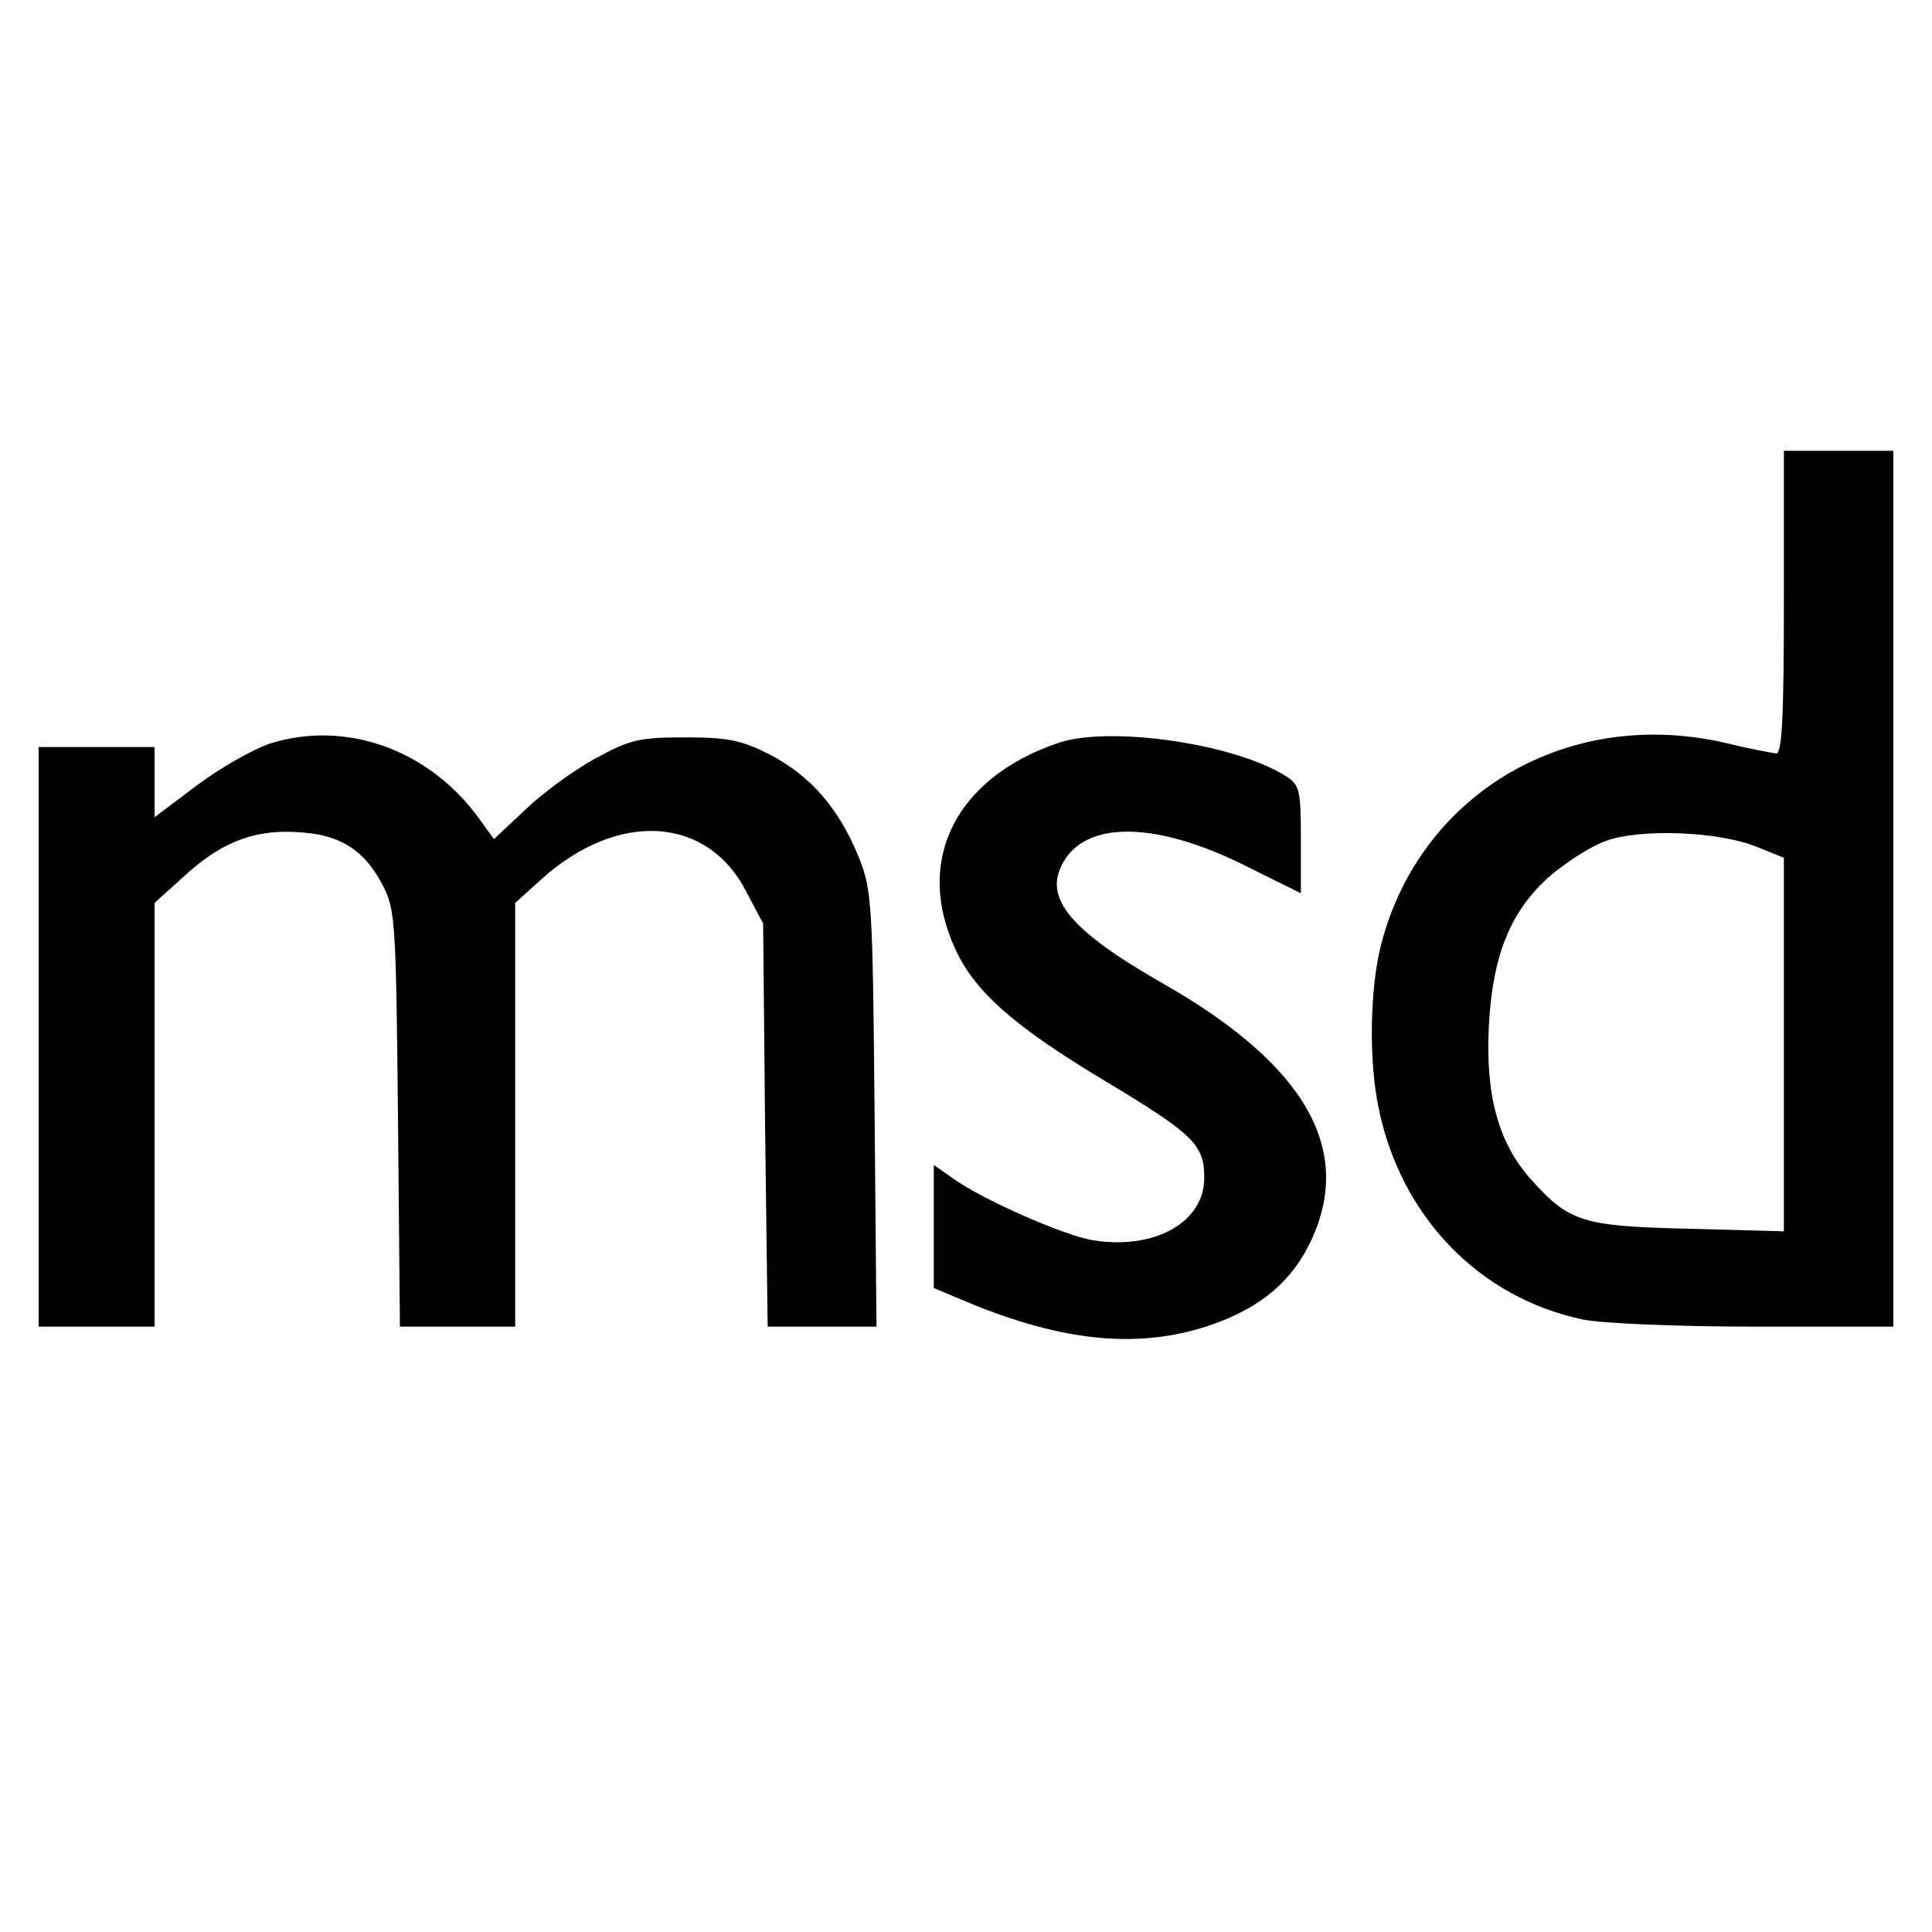
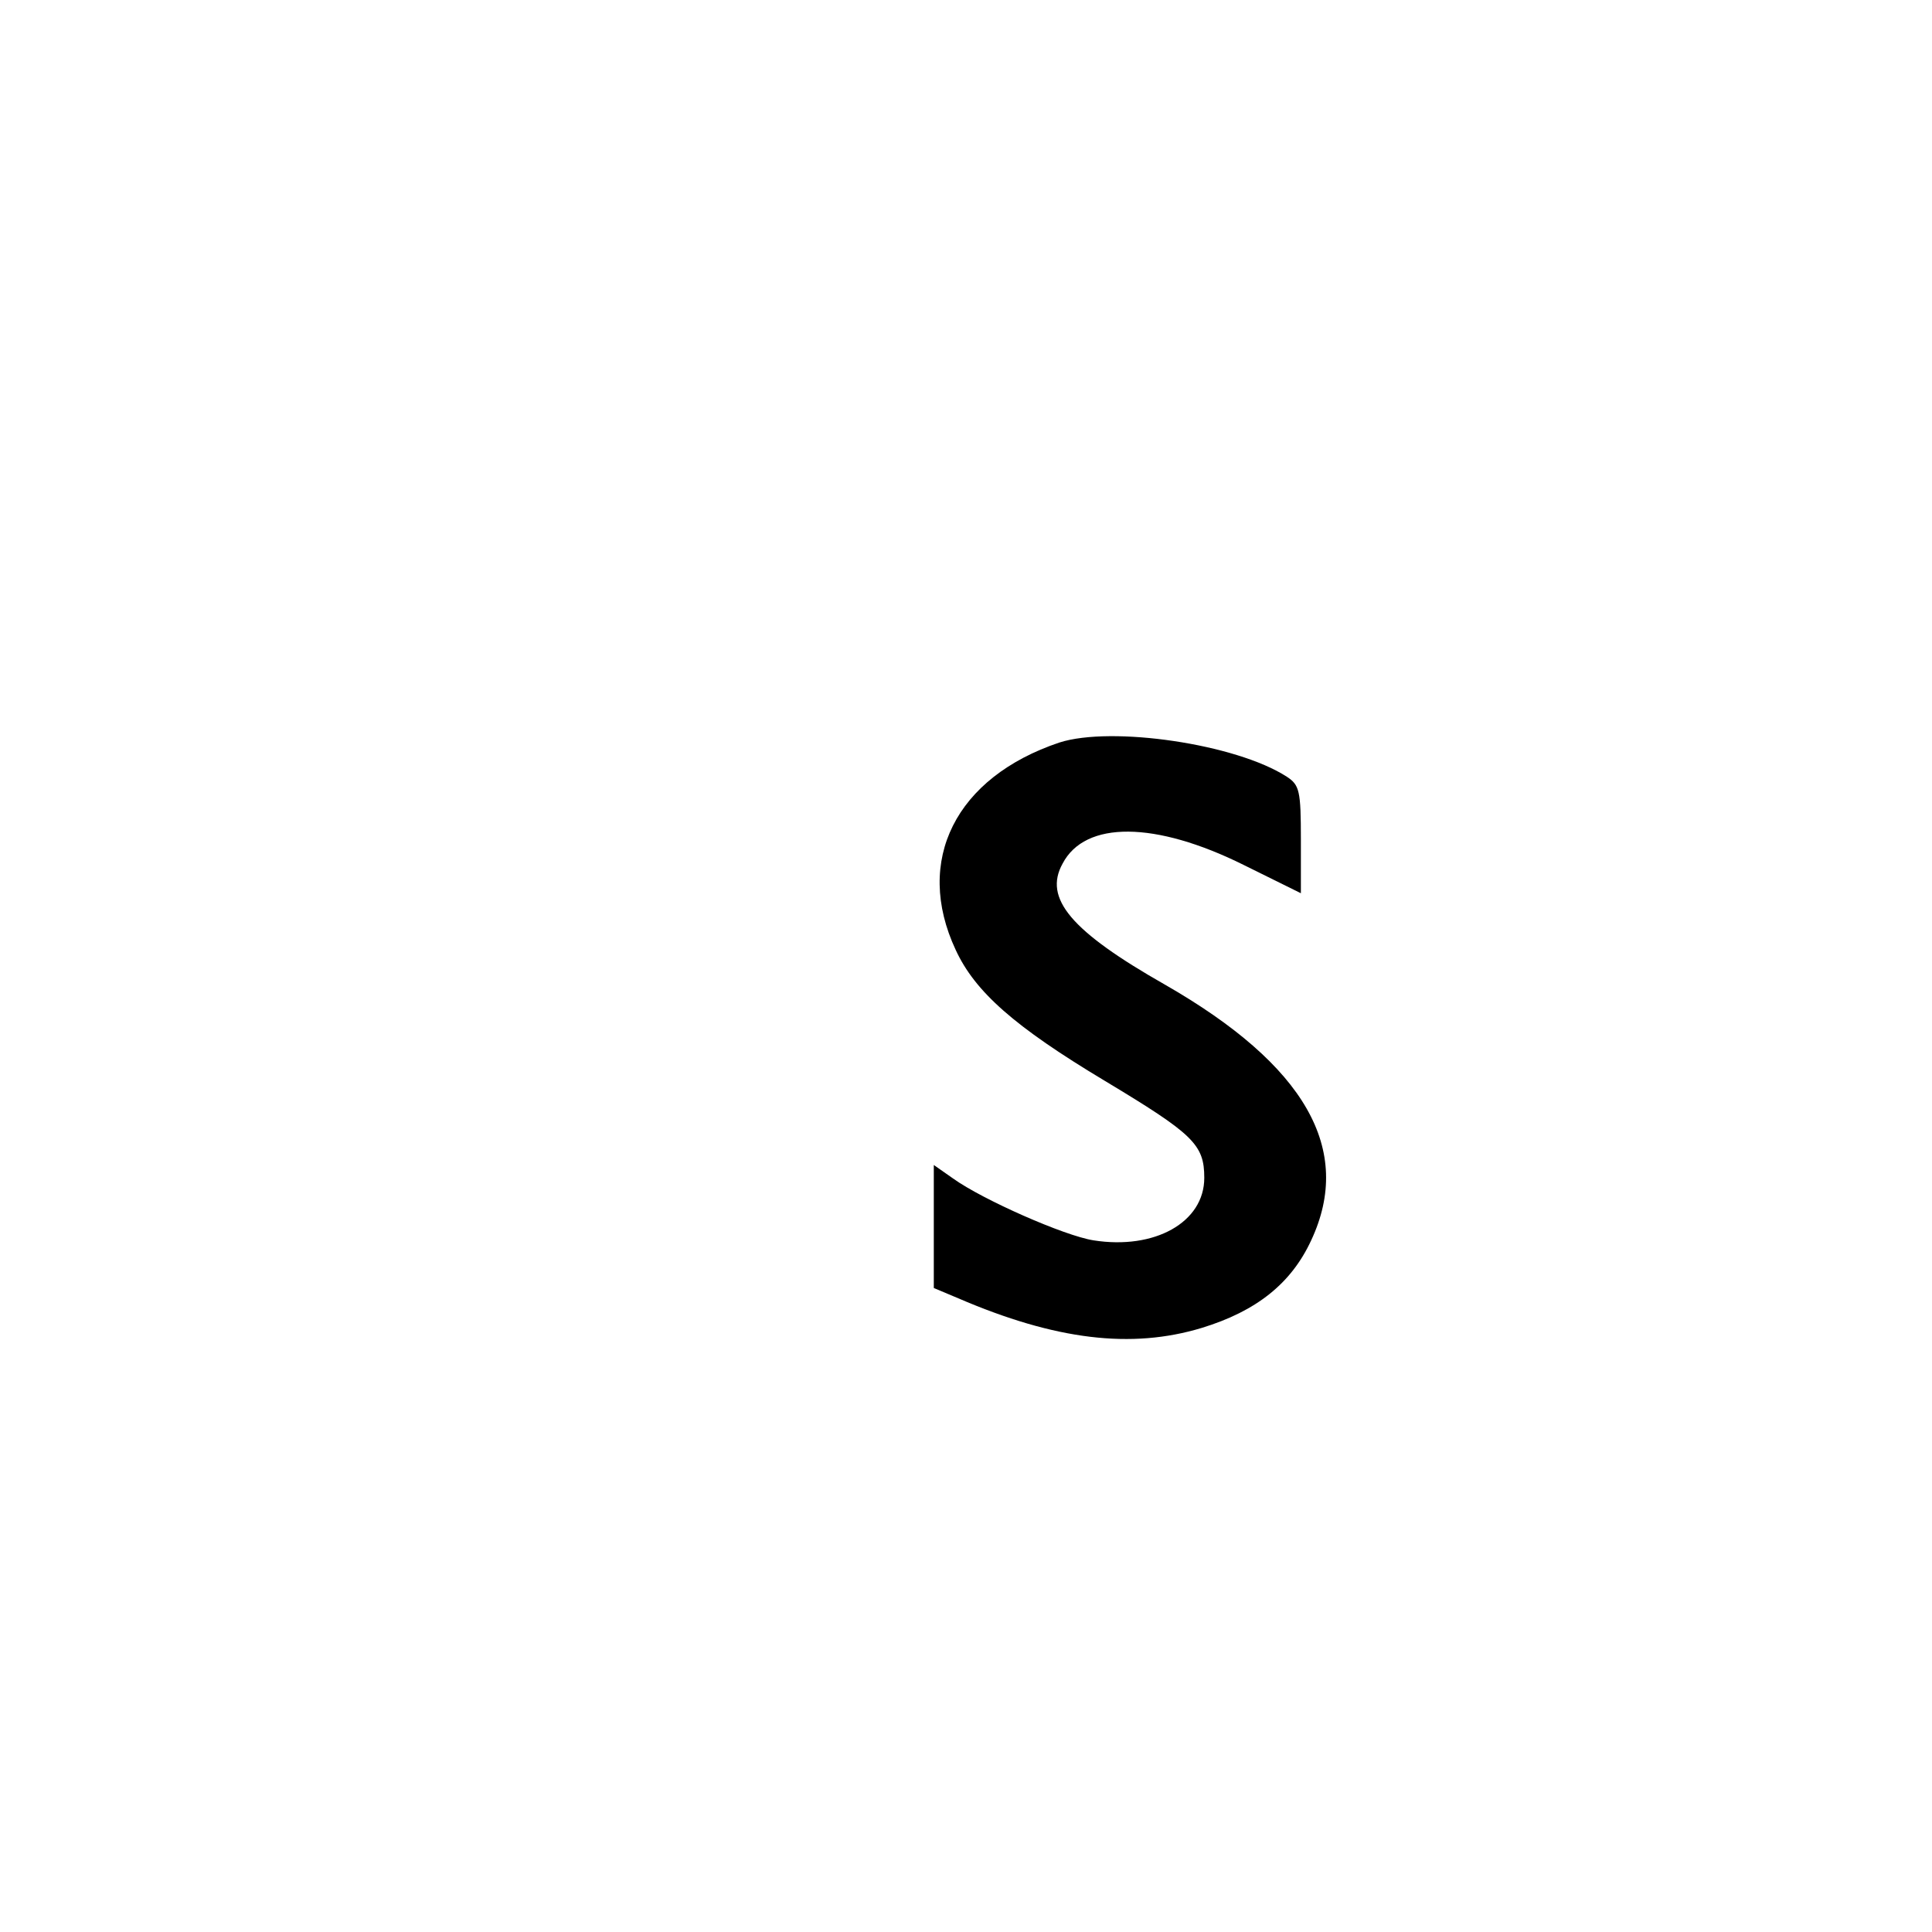
<svg xmlns="http://www.w3.org/2000/svg" version="1.0" width="300pt" height="300pt" viewBox="0 0 300 300" preserveAspectRatio="xMidYMid meet">
  <g transform="translate(0,300) scale(0.1,-0.1)" fill="#000000" stroke="none">
-     <path d="M2770 2065 c0 -182 -3 -235 -12 -235 -7 1 -40 7 -73 15 -246 60 -478 -74 -540 -310 -18 -69 -20 -182 -4 -257 35 -168 156 -293 317 -327 30 -6 147 -11 267 -11 l215 0 0 680 0 680 -85 0 -85 0 0 -235z m-42 -380 l42 -17 0 -290 0 -290 -147 4 c-166 4 -186 10 -246 77 -50 56 -71 130 -65 240 6 109 34 177 95 231 25 21 63 46 86 54 54 20 176 15 235 -9z" />
-     <path d="M418 1845 c-26 -9 -77 -38 -113 -65 l-65 -49 0 54 0 55 -90 0 -90 0 0 -450 0 -450 90 0 90 0 0 329 0 329 51 46 c58 52 111 70 182 63 59 -5 95 -30 122 -83 19 -36 20 -62 23 -361 l3 -323 90 0 89 0 0 329 0 329 41 37 c119 107 258 98 318 -20 l26 -49 3 -313 4 -313 84 0 85 0 -3 338 c-3 321 -4 340 -25 392 -30 74 -74 125 -137 158 -43 22 -64 27 -131 27 -72 0 -86 -3 -141 -33 -33 -18 -82 -54 -108 -79 l-49 -46 -21 29 c-78 110 -209 157 -328 119z" />
    <path d="M1645 1847 c-161 -54 -226 -183 -161 -322 30 -65 91 -119 231 -203 138 -83 155 -99 155 -151 0 -69 -77 -112 -172 -97 -45 7 -172 63 -218 96 l-30 21 0 -95 0 -96 38 -16 c151 -65 269 -79 378 -46 85 26 139 69 170 136 66 141 -9 272 -227 397 -146 83 -189 134 -159 188 35 67 144 66 281 -2 l89 -44 0 83 c0 76 -2 85 -22 98 -79 51 -272 79 -353 53z" />
  </g>
</svg>